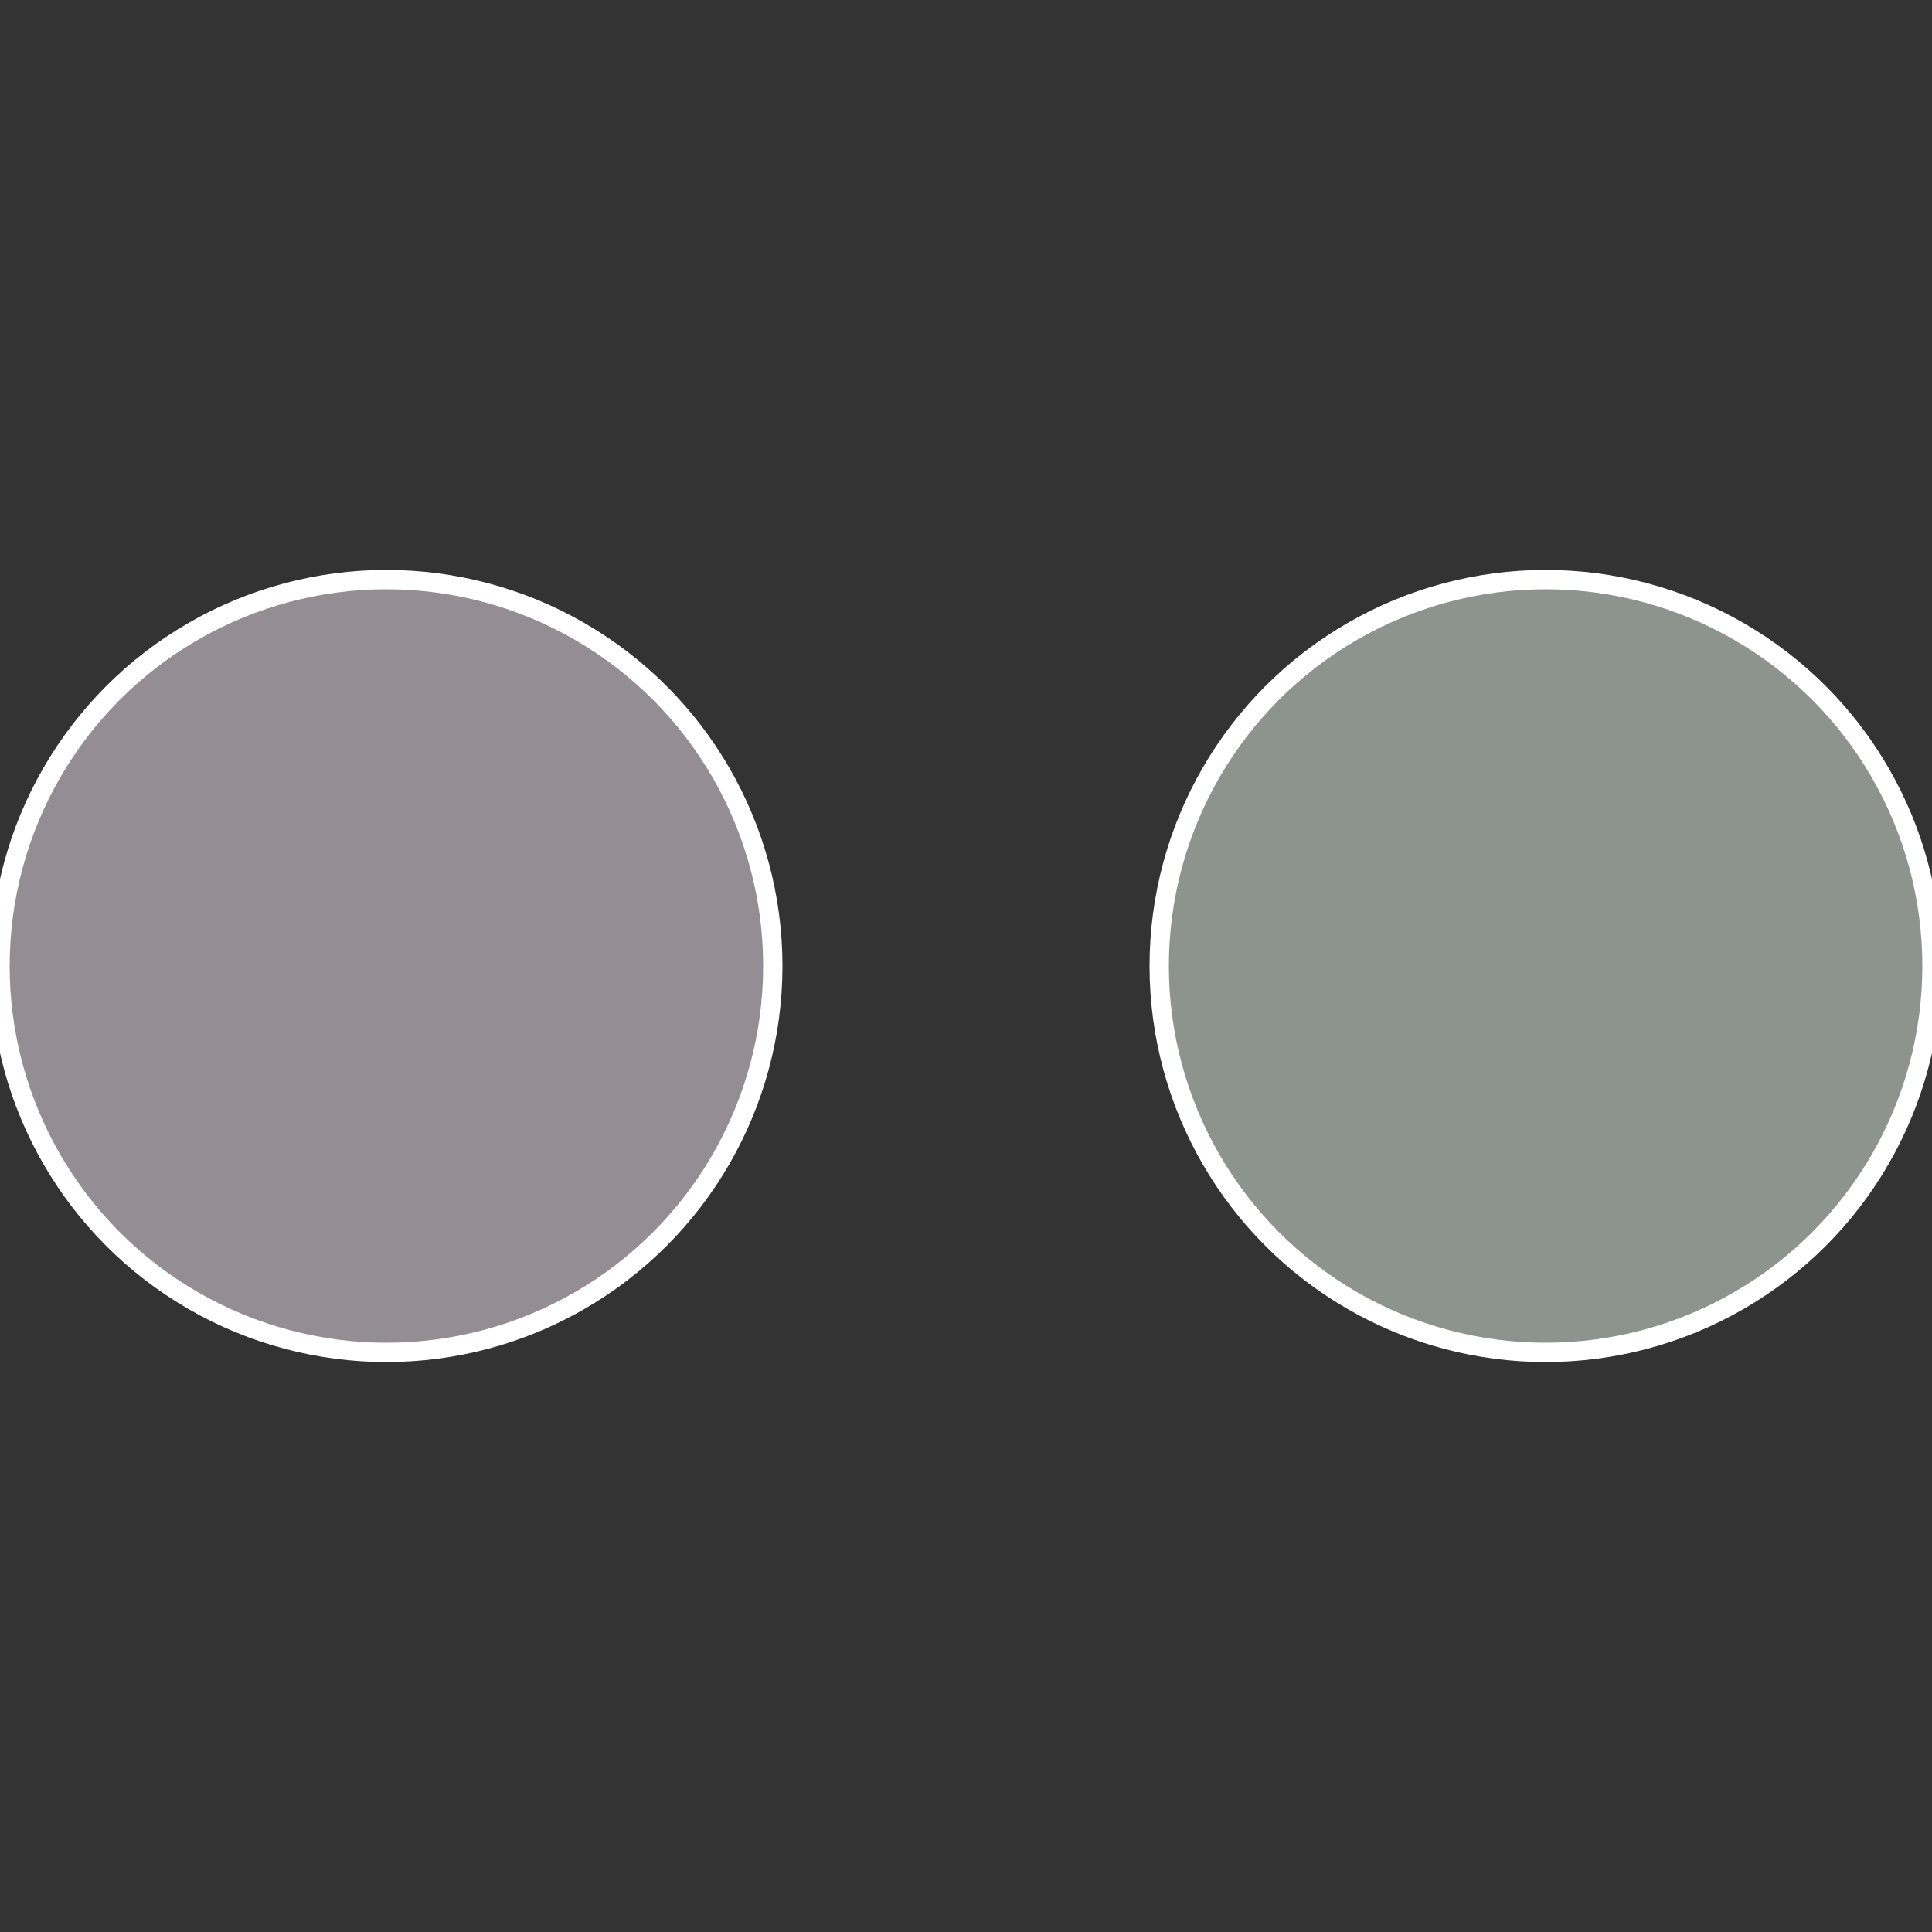
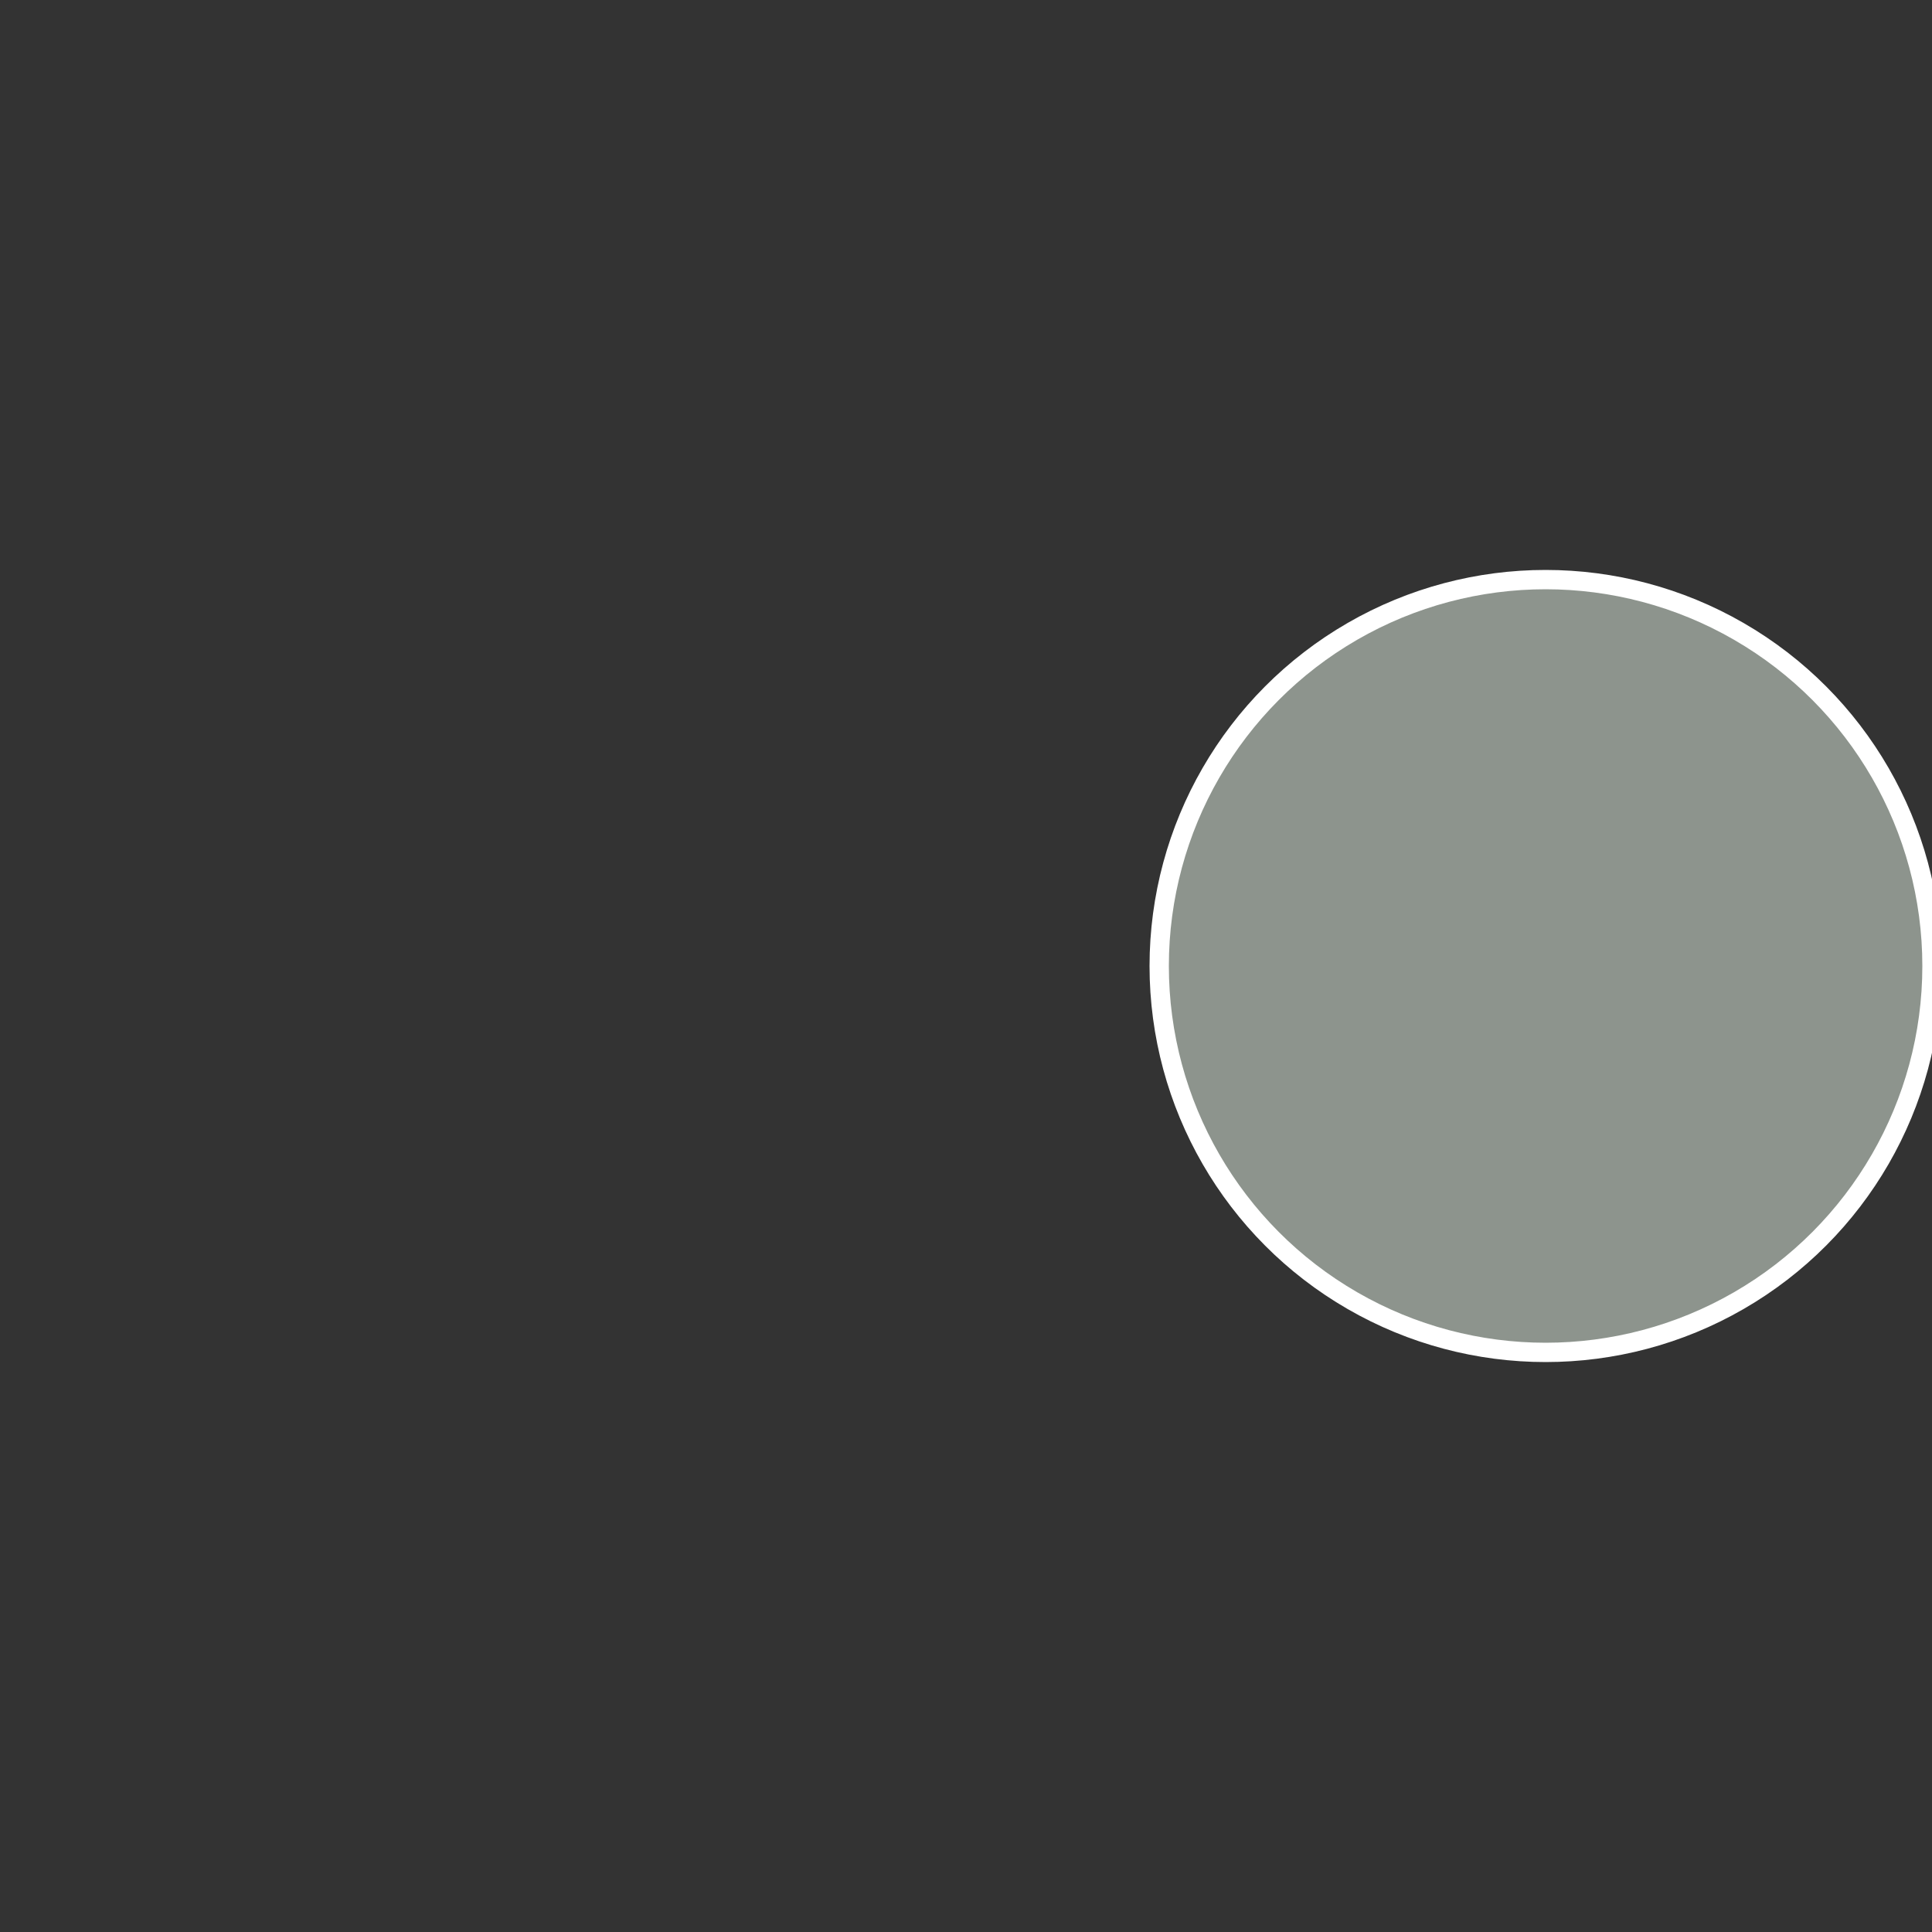
<svg xmlns="http://www.w3.org/2000/svg" width="500" height="500" viewBox="-1 -1 2 2">
  <rect x="-1" y="-1" width="2" height="2" fill="#333333" stroke="none" />
  <circle cx="0.6" cy="0" r="0.4" fill="#8d948d" stroke="#fff" stroke-width="1%" />
-   <circle cx="-0.6" cy="7.3478807948841E-17" r="0.4" fill="#948d94" stroke="#fff" stroke-width="1%" />
</svg>